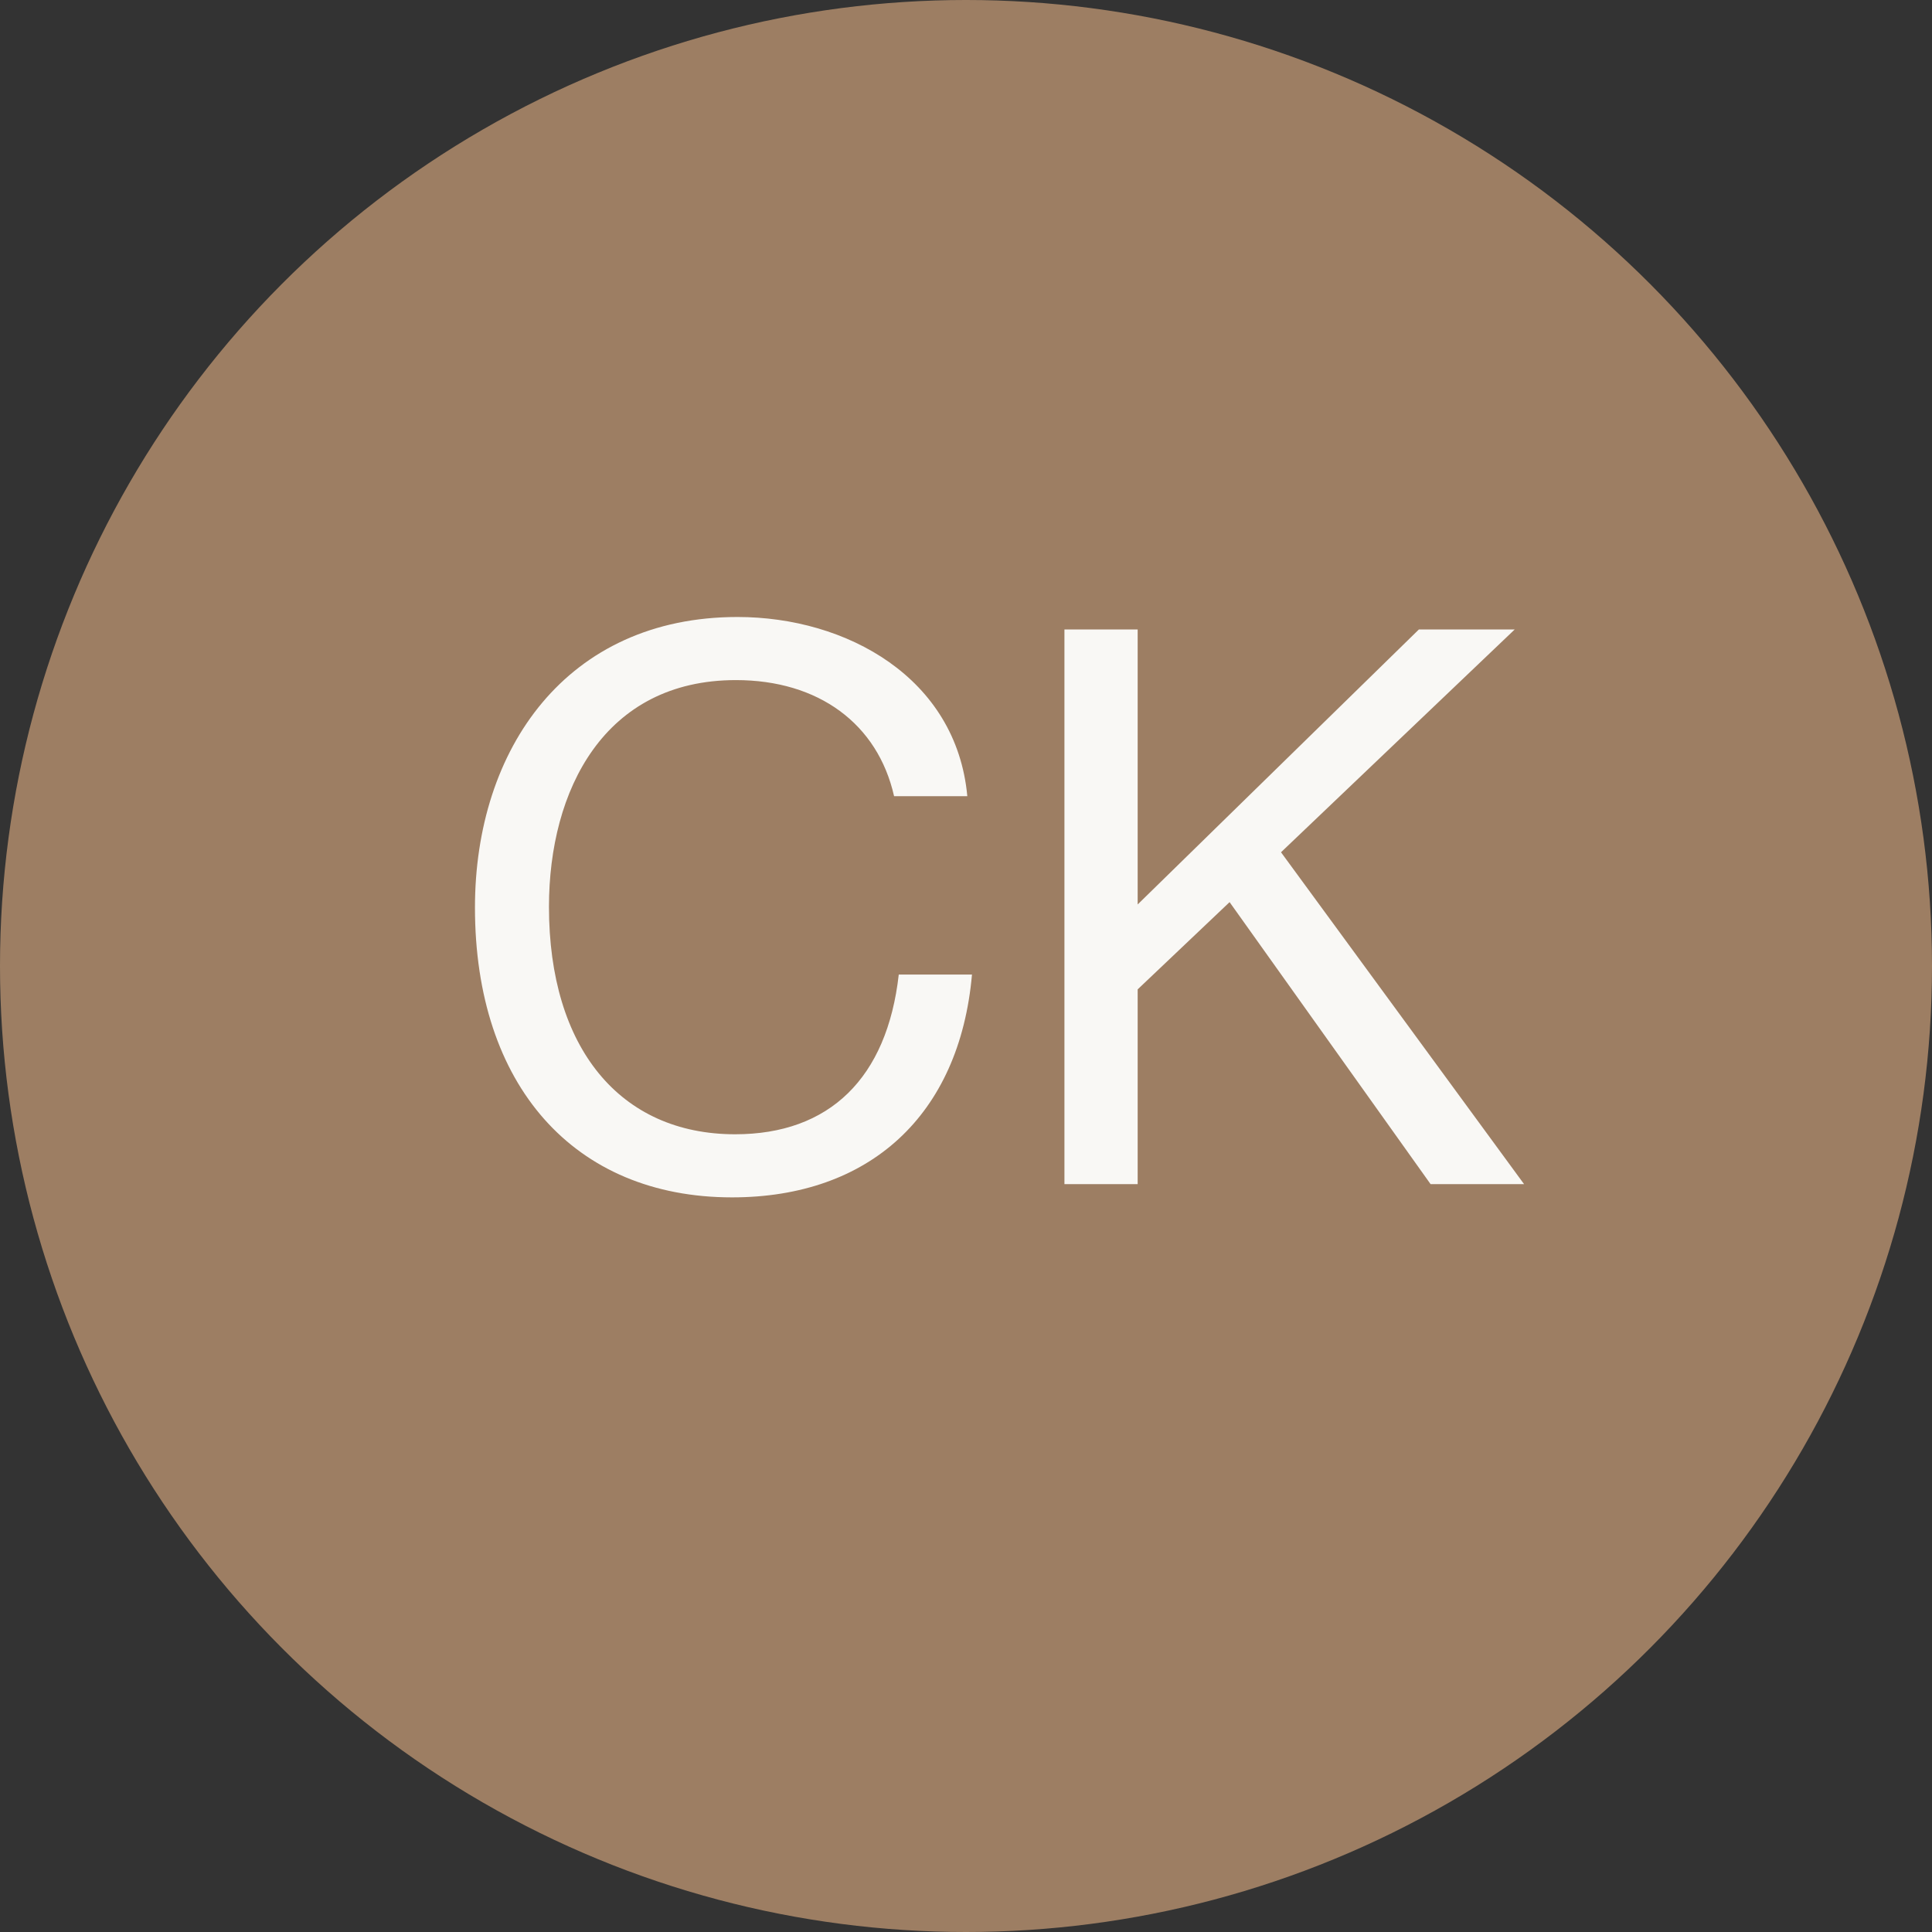
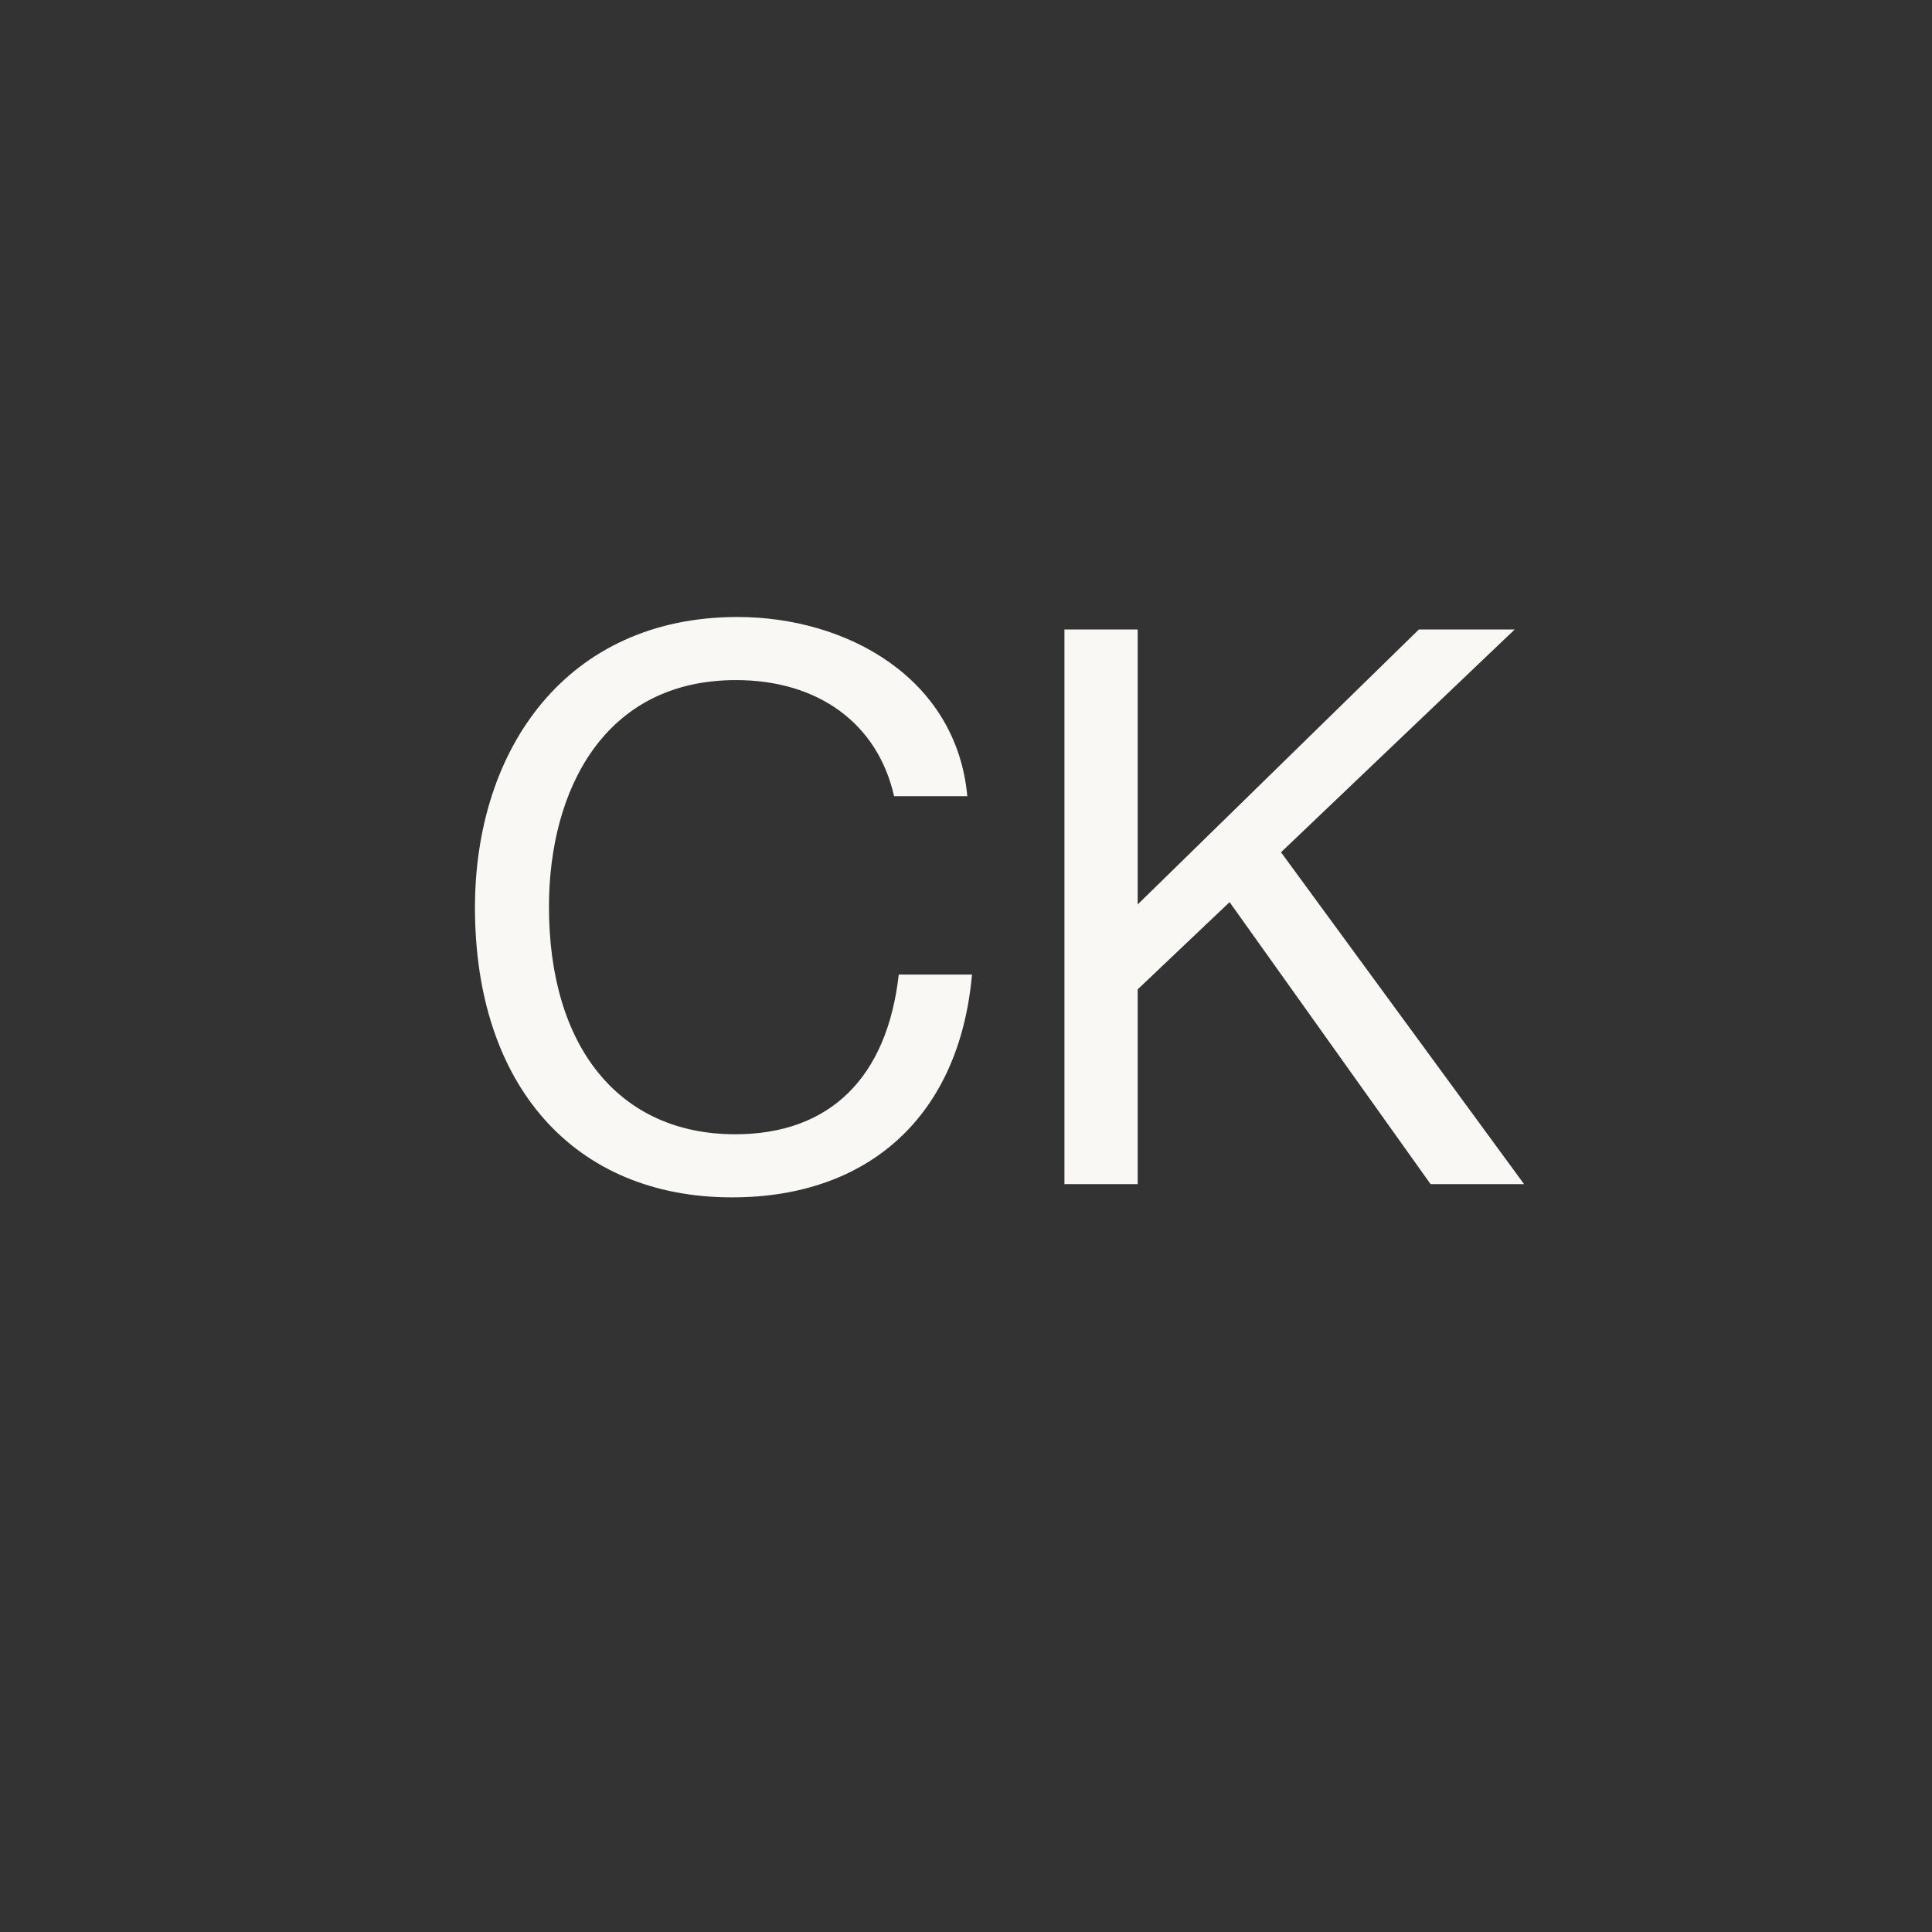
<svg xmlns="http://www.w3.org/2000/svg" width="62" height="62" viewBox="0 0 62 62" fill="none">
  <rect x="0" y="0" width="62" height="62" fill="#333333" stroke="none" />
-   <circle cx="31" cy="31" r="31" fill="#9D7E63" />
  <path d="M31.192 31.275C30.792 35.8 27.892 38.425 23.492 38.425C18.417 38.425 15.242 34.825 15.242 29.125C15.242 24.025 18.192 19.8 23.667 19.8C27.167 19.8 30.692 21.75 31.042 25.55H28.692C28.167 23.225 26.267 21.825 23.617 21.825C19.392 21.825 17.617 25.35 17.617 29.1C17.617 33.625 19.892 36.4 23.592 36.4C26.617 36.4 28.467 34.6 28.842 31.275H31.192ZM48.609 20.2L41.109 27.35L48.909 38H45.909L39.459 28.95L36.509 31.75V38H34.159V20.2H36.509V29.025L45.534 20.2H48.609Z" fill="#F9F8F5" />
</svg>